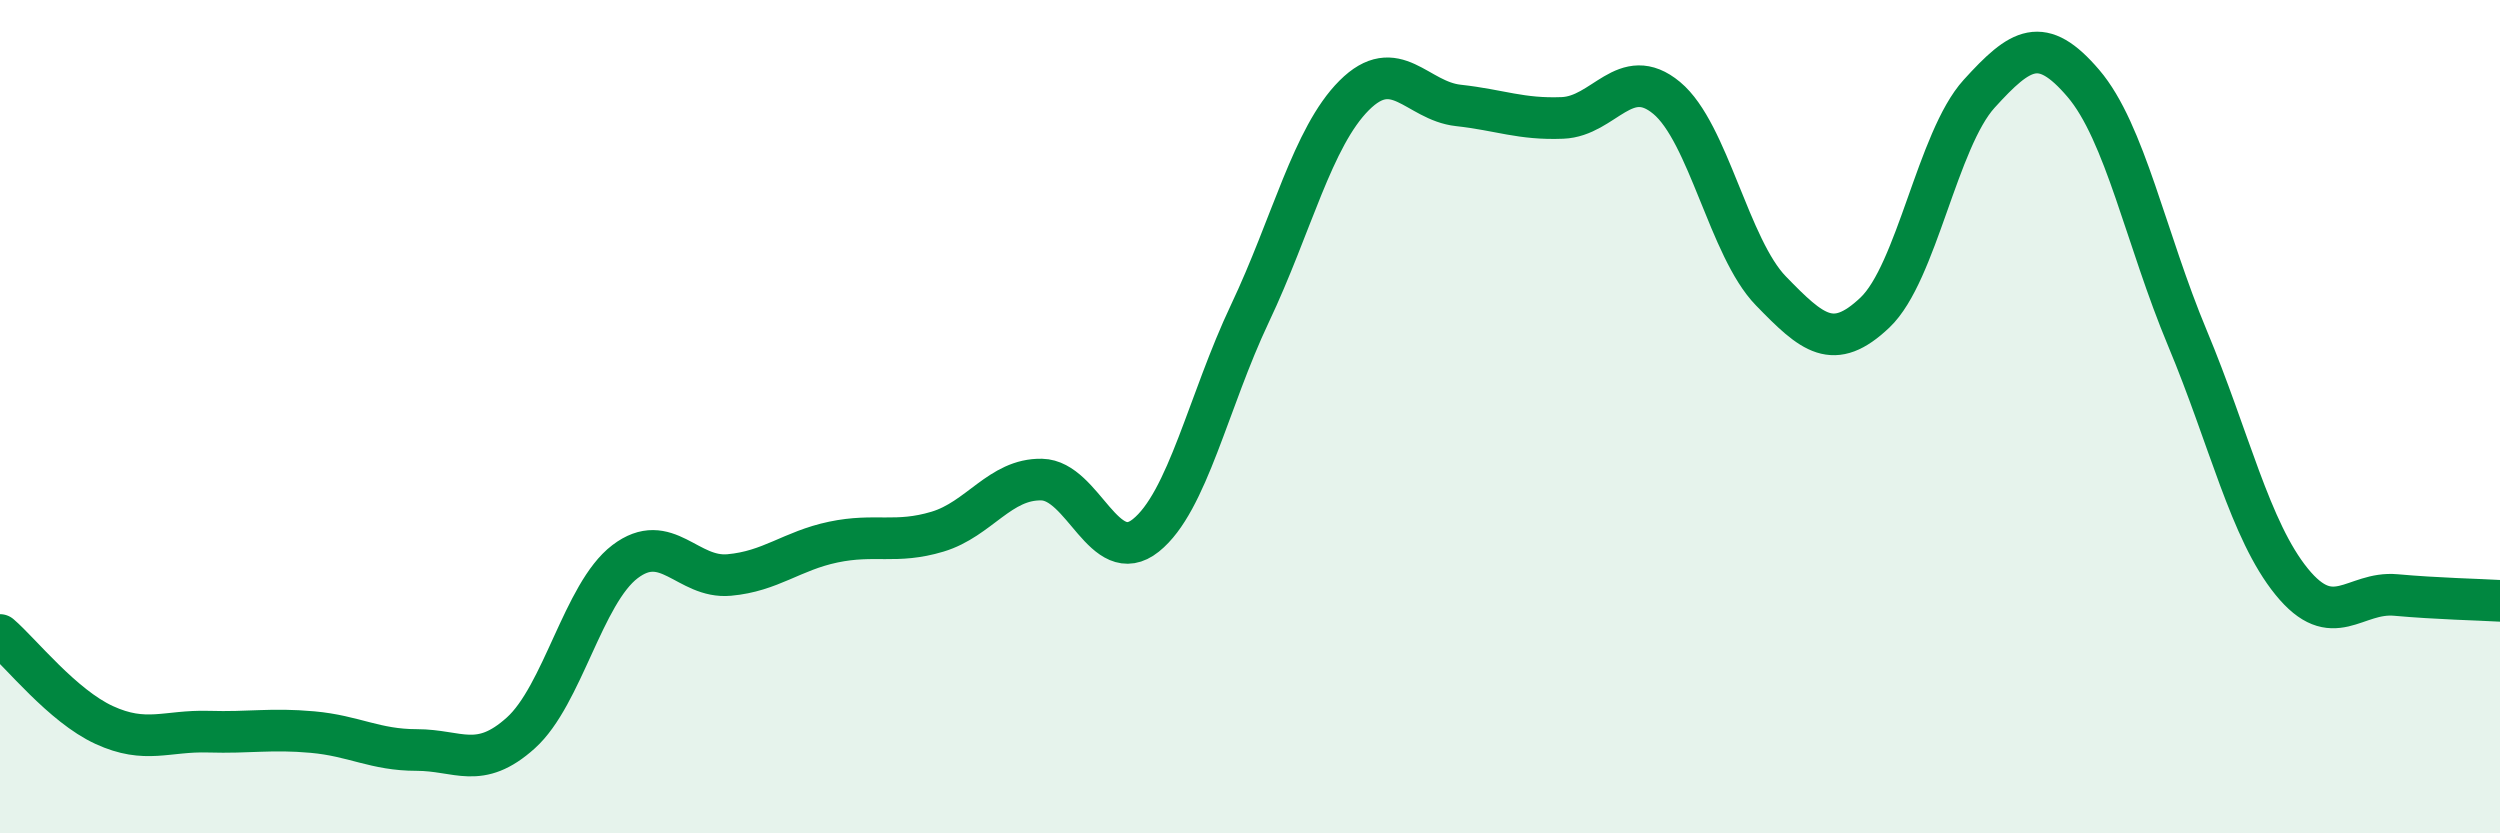
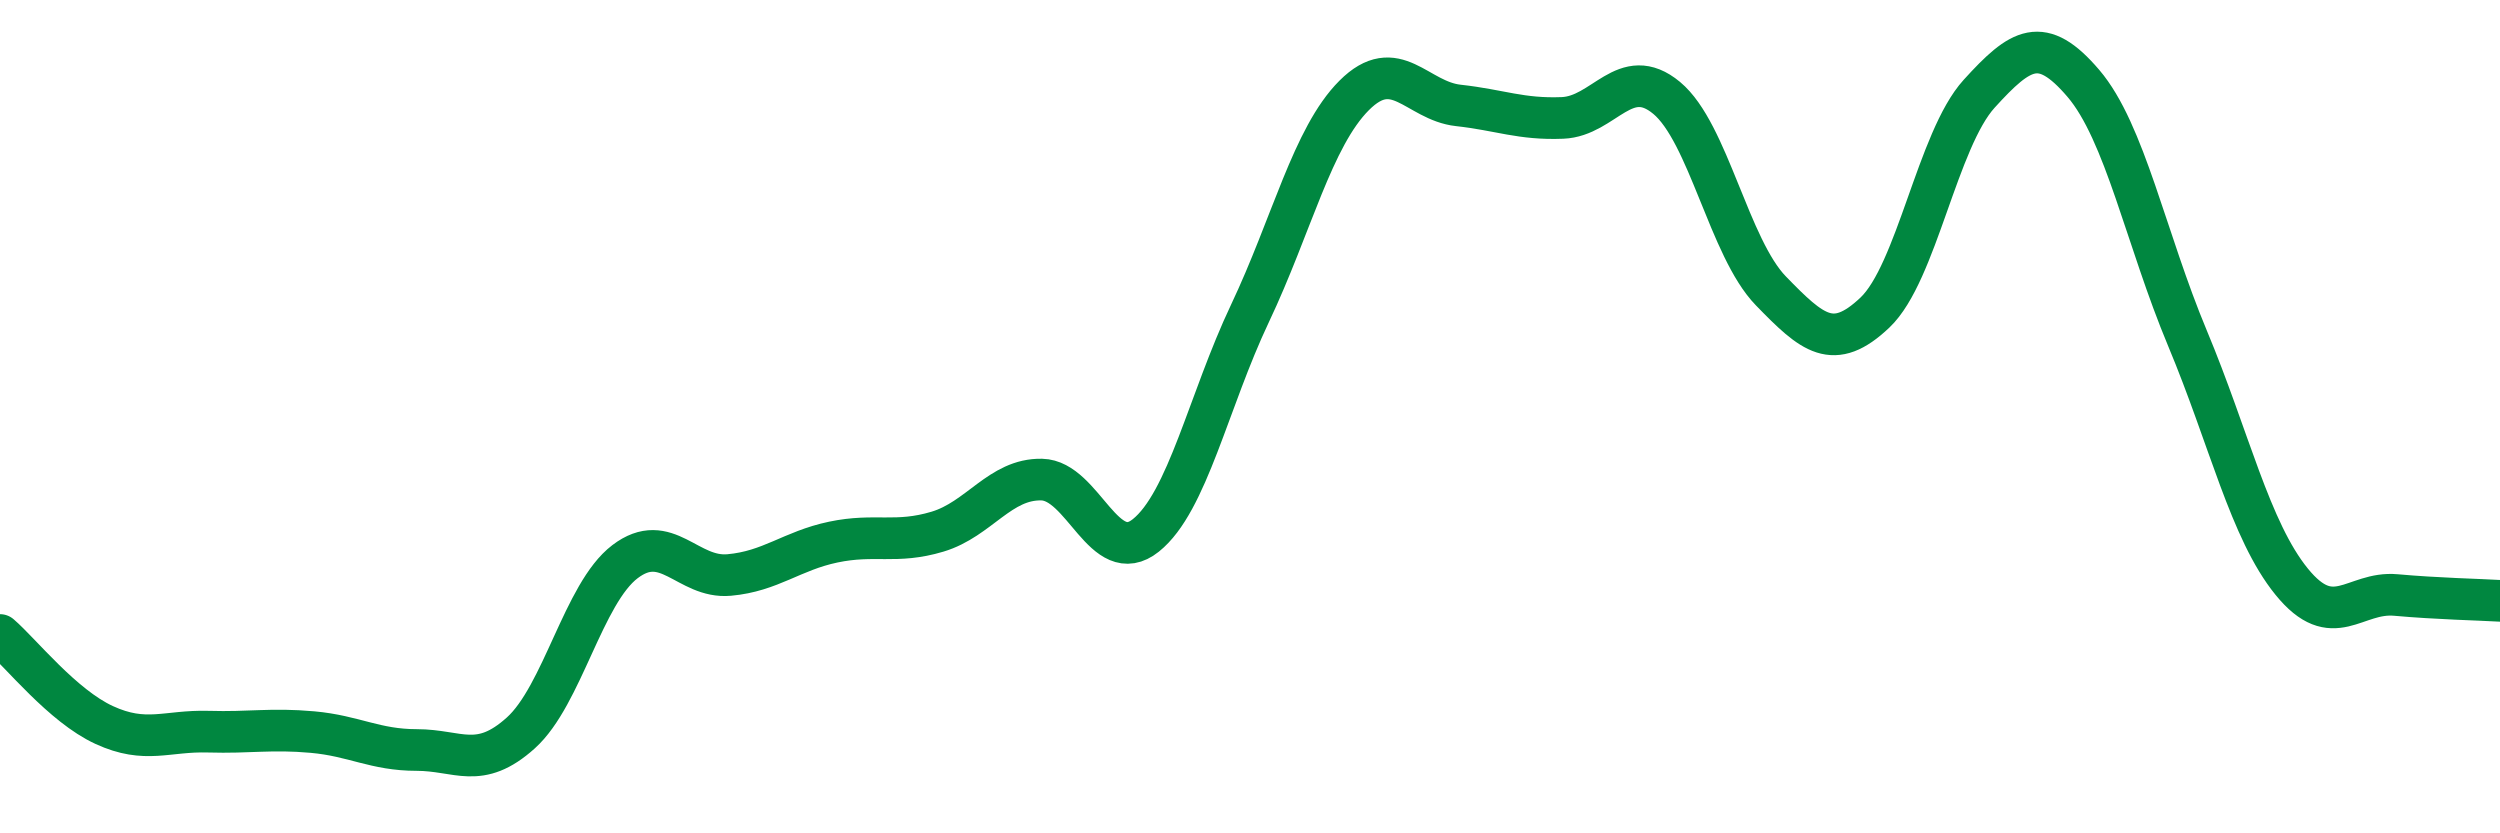
<svg xmlns="http://www.w3.org/2000/svg" width="60" height="20" viewBox="0 0 60 20">
-   <path d="M 0,15.24 C 0.5,15.67 1.5,16.94 2.5,17.4 C 3.5,17.86 4,17.53 5,17.56 C 6,17.59 6.5,17.48 7.5,17.57 C 8.5,17.66 9,18 10,18 C 11,18 11.5,18.49 12.5,17.59 C 13.5,16.69 14,14.24 15,13.48 C 16,12.72 16.5,13.89 17.5,13.8 C 18.5,13.71 19,13.22 20,13.01 C 21,12.8 21.5,13.06 22.5,12.76 C 23.5,12.46 24,11.49 25,11.51 C 26,11.53 26.5,13.65 27.5,12.85 C 28.5,12.05 29,9.63 30,7.52 C 31,5.41 31.5,3.29 32.5,2.29 C 33.5,1.29 34,2.42 35,2.53 C 36,2.64 36.5,2.87 37.5,2.83 C 38.5,2.79 39,1.52 40,2.35 C 41,3.18 41.5,5.95 42.5,6.98 C 43.5,8.01 44,8.45 45,7.5 C 46,6.55 46.5,3.35 47.5,2.25 C 48.5,1.15 49,0.83 50,2 C 51,3.17 51.5,5.73 52.5,8.12 C 53.5,10.51 54,12.73 55,13.96 C 56,15.19 56.5,14.19 57.5,14.28 C 58.5,14.37 59.5,14.39 60,14.42L60 20L0 20Z" fill="#008740" opacity="0.1" stroke-linecap="round" stroke-linejoin="round" />
  <path d="M 0,15.24 C 0.5,15.67 1.5,16.94 2.5,17.4 C 3.5,17.86 4,17.53 5,17.56 C 6,17.59 6.5,17.48 7.5,17.57 C 8.5,17.66 9,18 10,18 C 11,18 11.5,18.49 12.5,17.59 C 13.5,16.69 14,14.24 15,13.48 C 16,12.72 16.5,13.89 17.5,13.8 C 18.5,13.71 19,13.22 20,13.01 C 21,12.8 21.5,13.06 22.5,12.76 C 23.5,12.46 24,11.49 25,11.51 C 26,11.53 26.5,13.65 27.5,12.85 C 28.5,12.05 29,9.63 30,7.52 C 31,5.41 31.5,3.29 32.5,2.29 C 33.5,1.29 34,2.42 35,2.53 C 36,2.64 36.5,2.87 37.5,2.83 C 38.5,2.79 39,1.52 40,2.35 C 41,3.18 41.5,5.95 42.5,6.98 C 43.5,8.01 44,8.45 45,7.5 C 46,6.55 46.5,3.35 47.5,2.25 C 48.5,1.15 49,0.83 50,2 C 51,3.17 51.5,5.73 52.5,8.12 C 53.5,10.51 54,12.73 55,13.96 C 56,15.19 56.5,14.19 57.5,14.28 C 58.5,14.37 59.5,14.39 60,14.42" stroke="#008740" stroke-width="1" fill="none" stroke-linecap="round" stroke-linejoin="round" />
</svg>